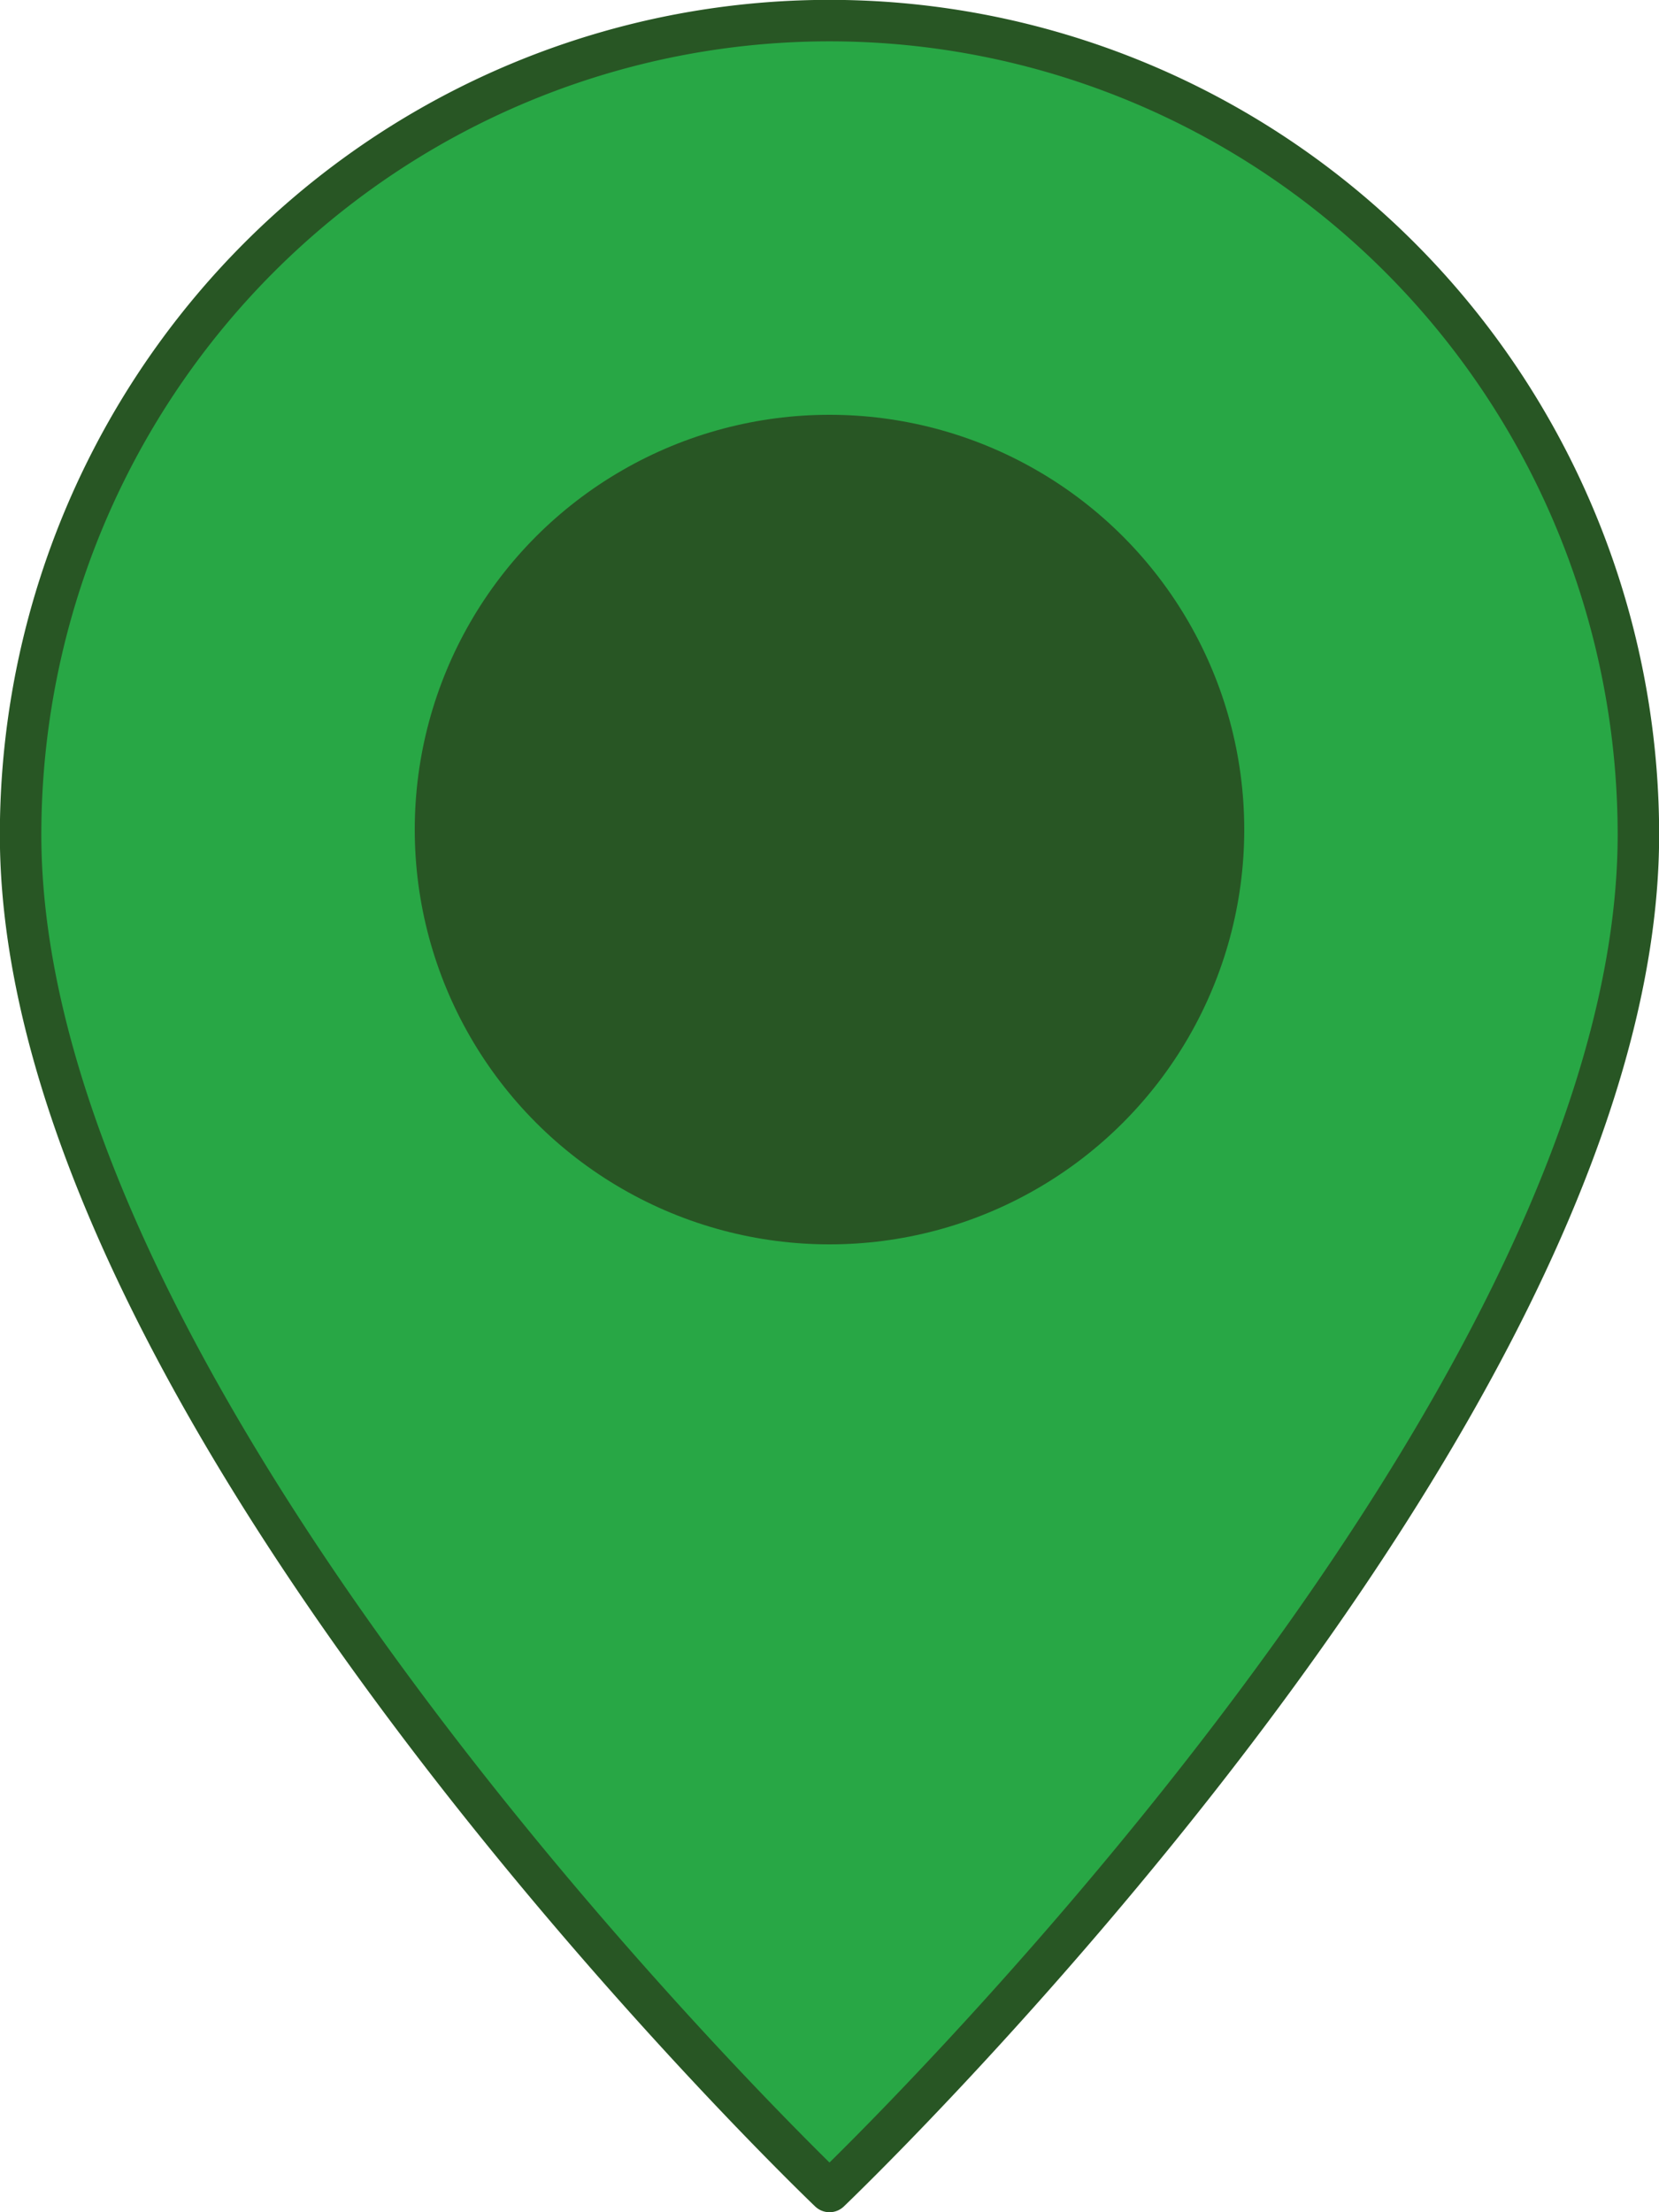
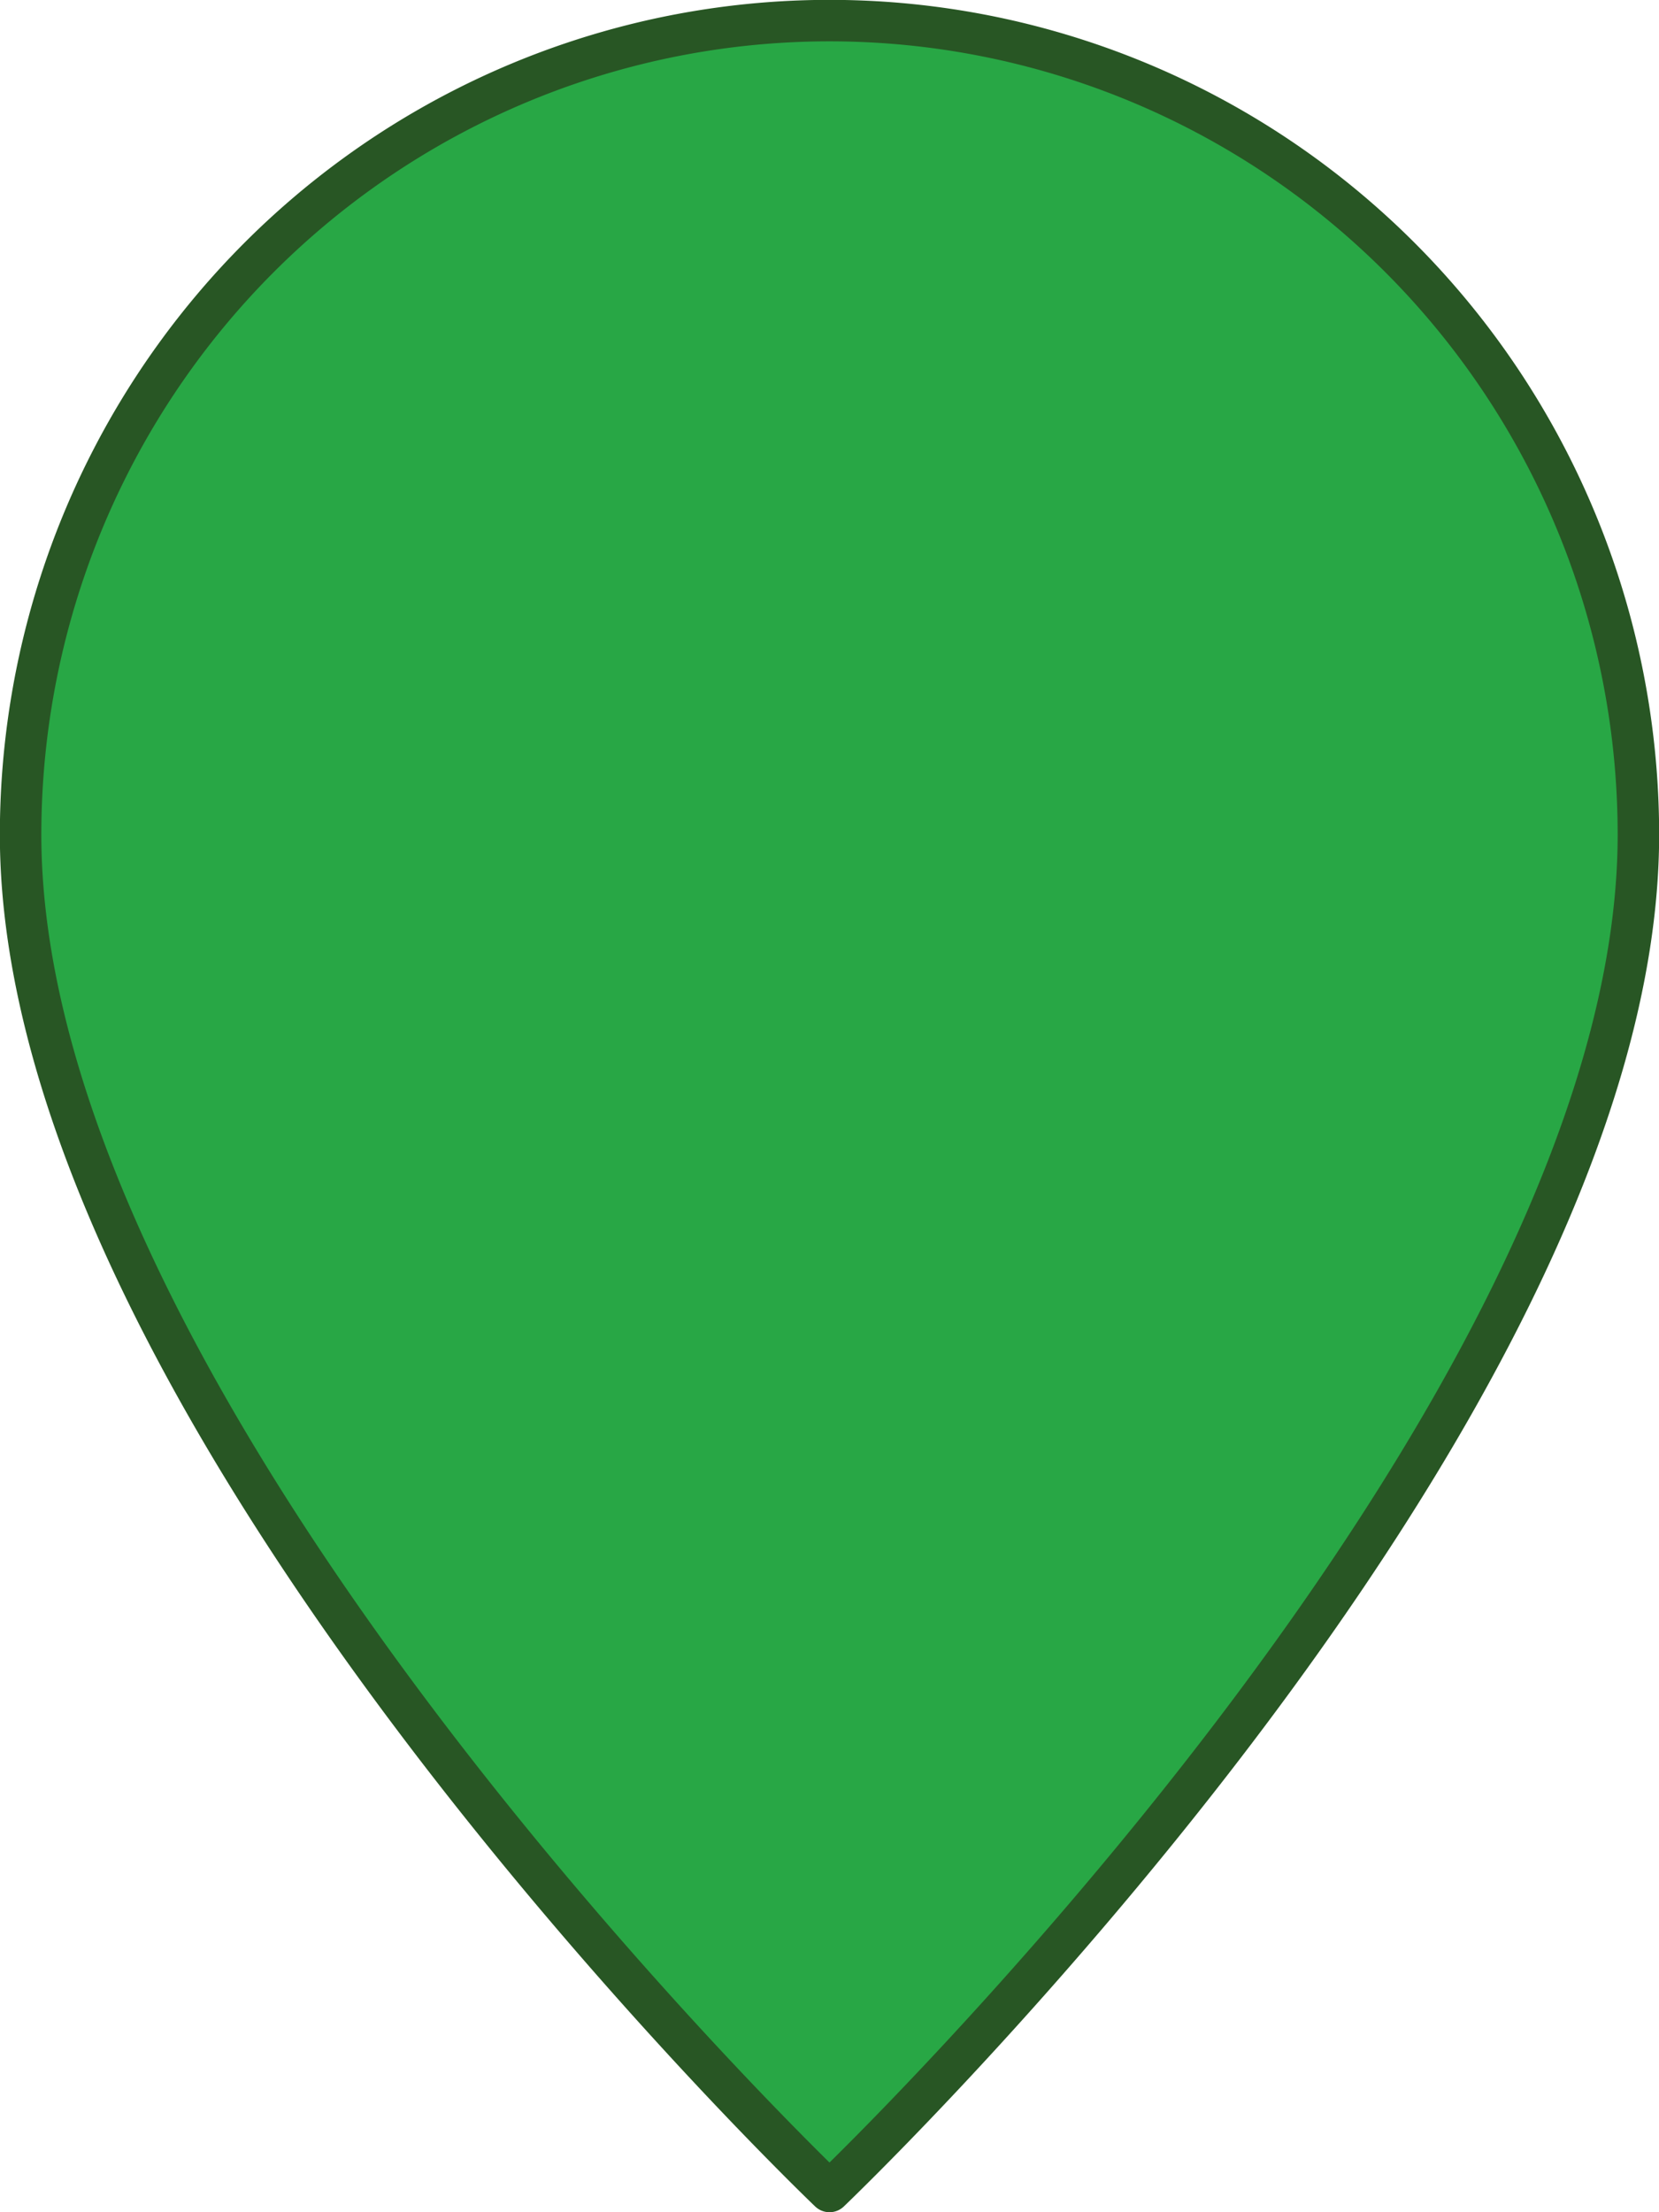
<svg xmlns="http://www.w3.org/2000/svg" viewBox="0 0 12 16">
  <path fill="#28a745" fill-rule="evenodd" stroke="#285624" stroke-width="0.3" stroke-linecap="round" d="m 6,15.85 c 0,0 5.851,-5.58 5.851,-9.813 a 5.851,5.888 0 0 0 -11.702,0 c 0,4.234 5.851,9.813 5.851,9.813" />
-   <circle fill="#285624" fill-rule="evenodd" cx="6" cy="6" r="3" />
</svg>